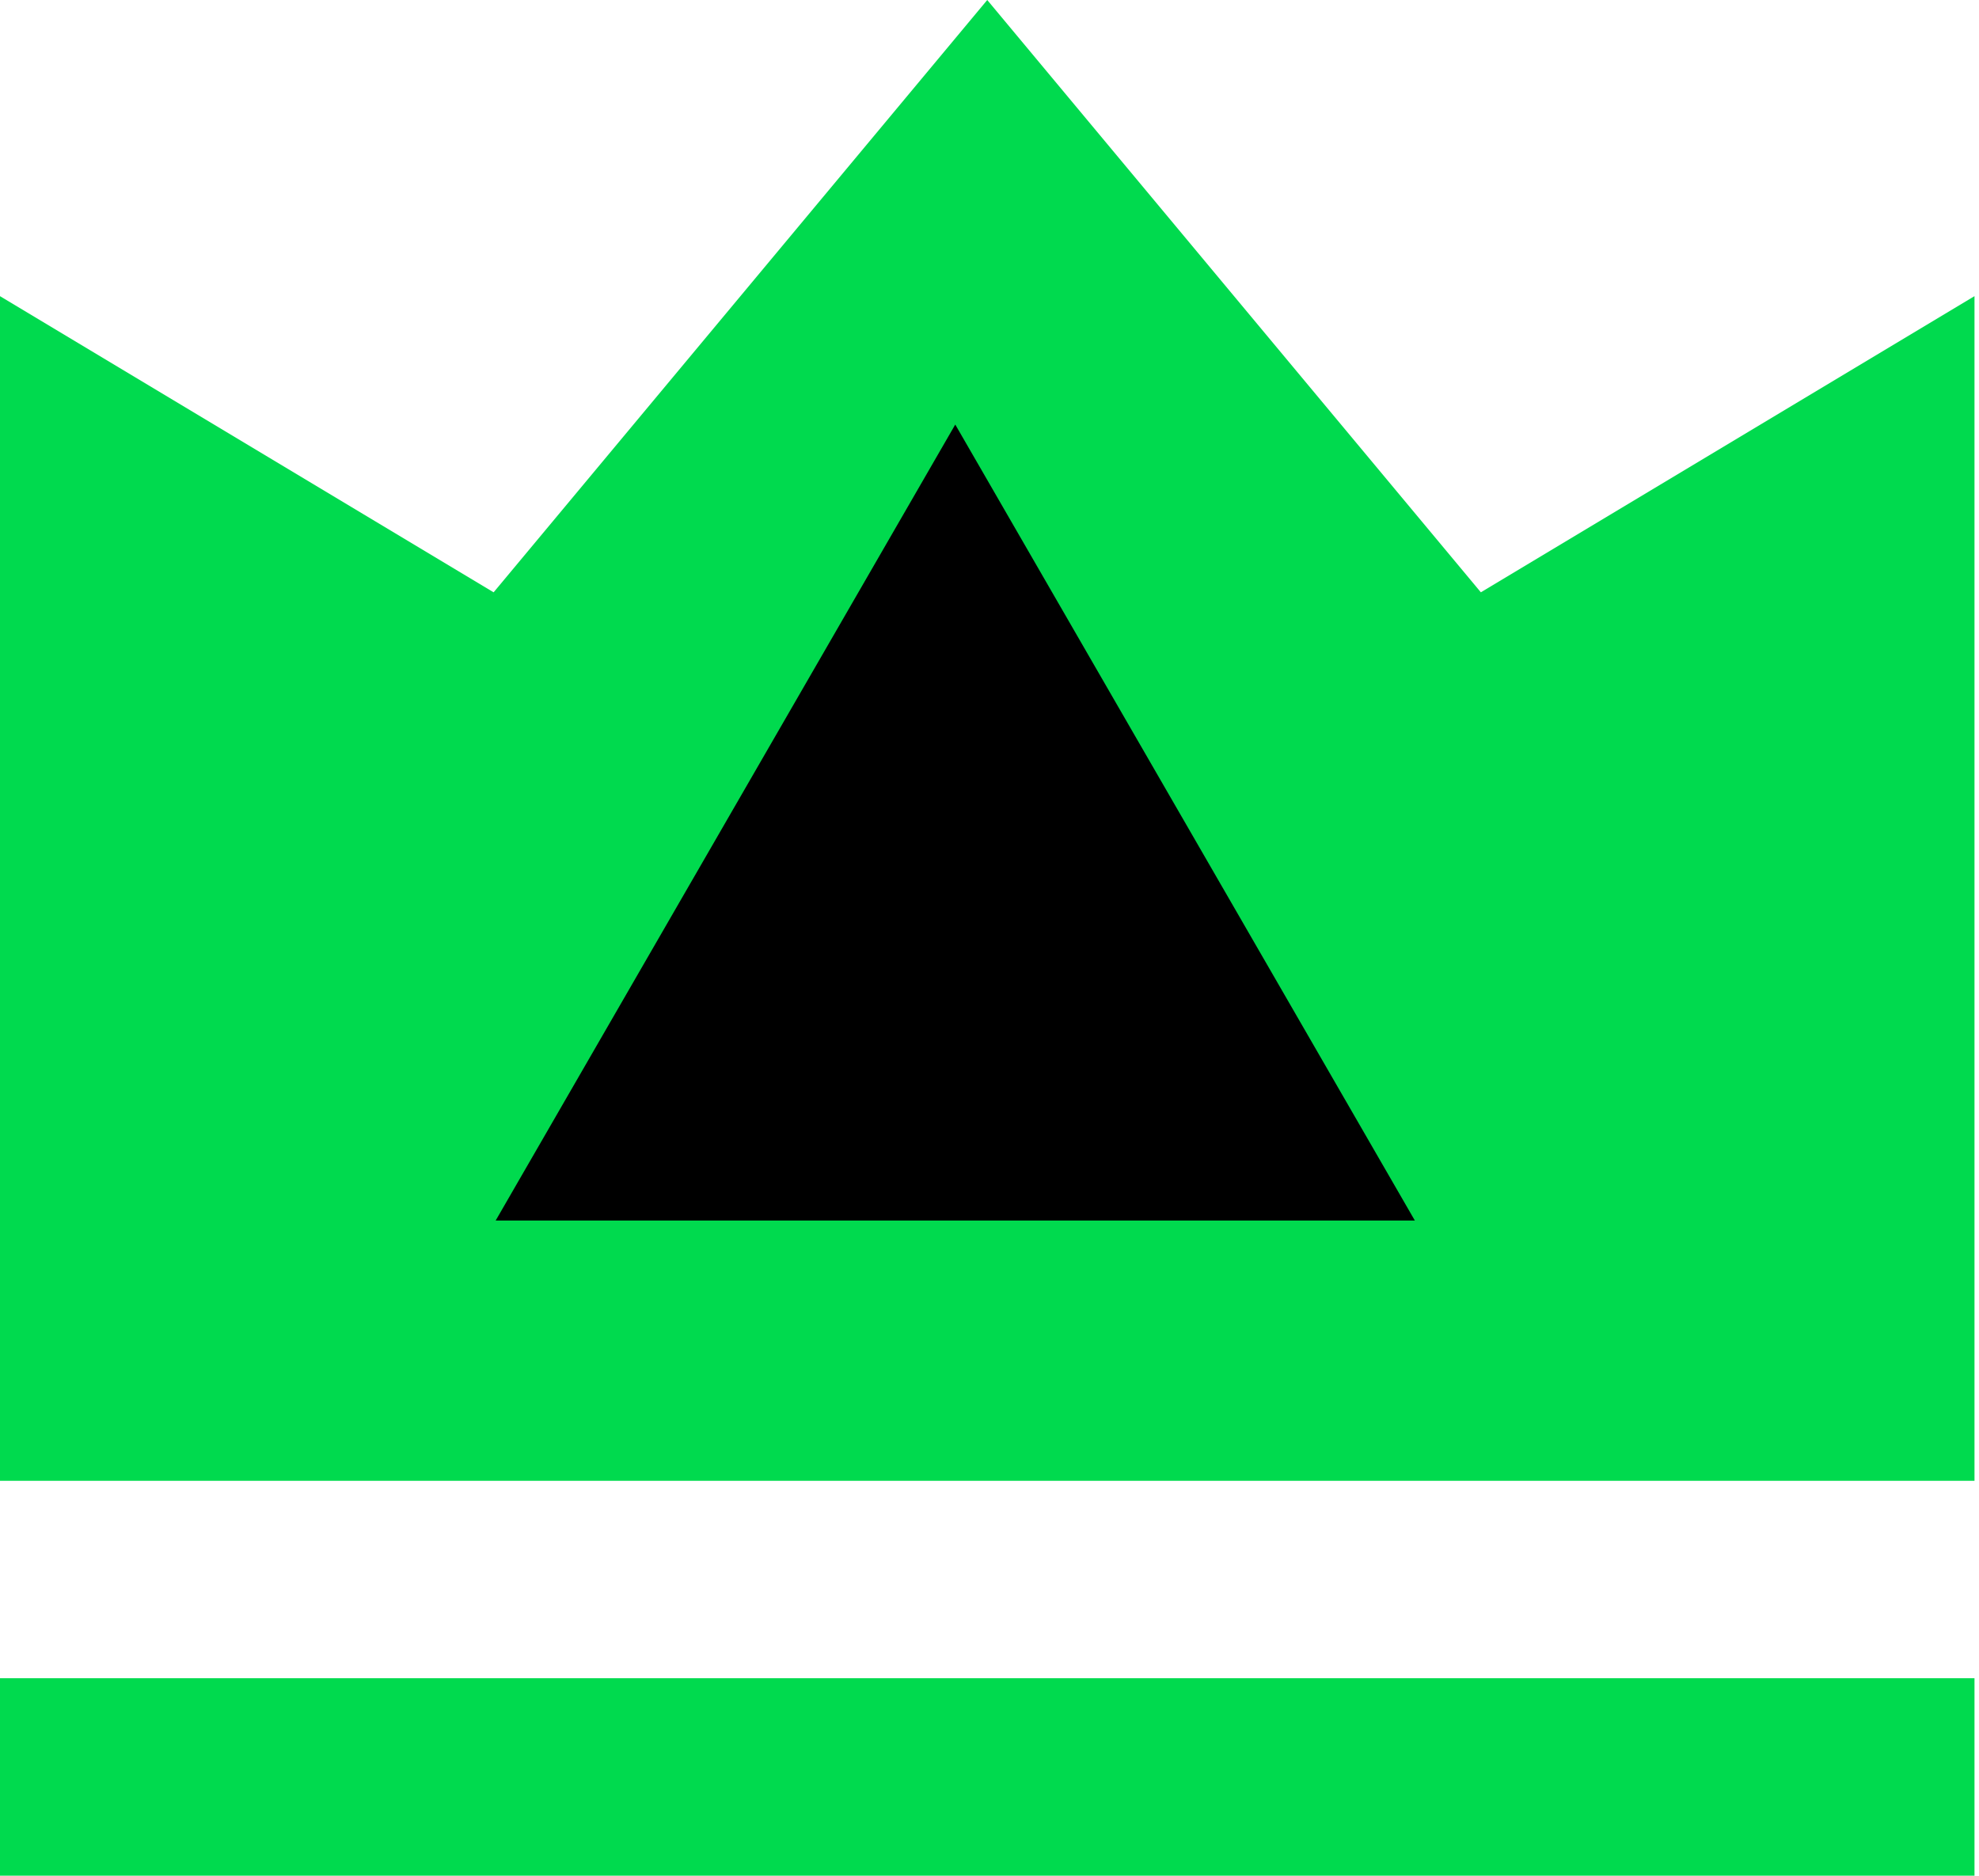
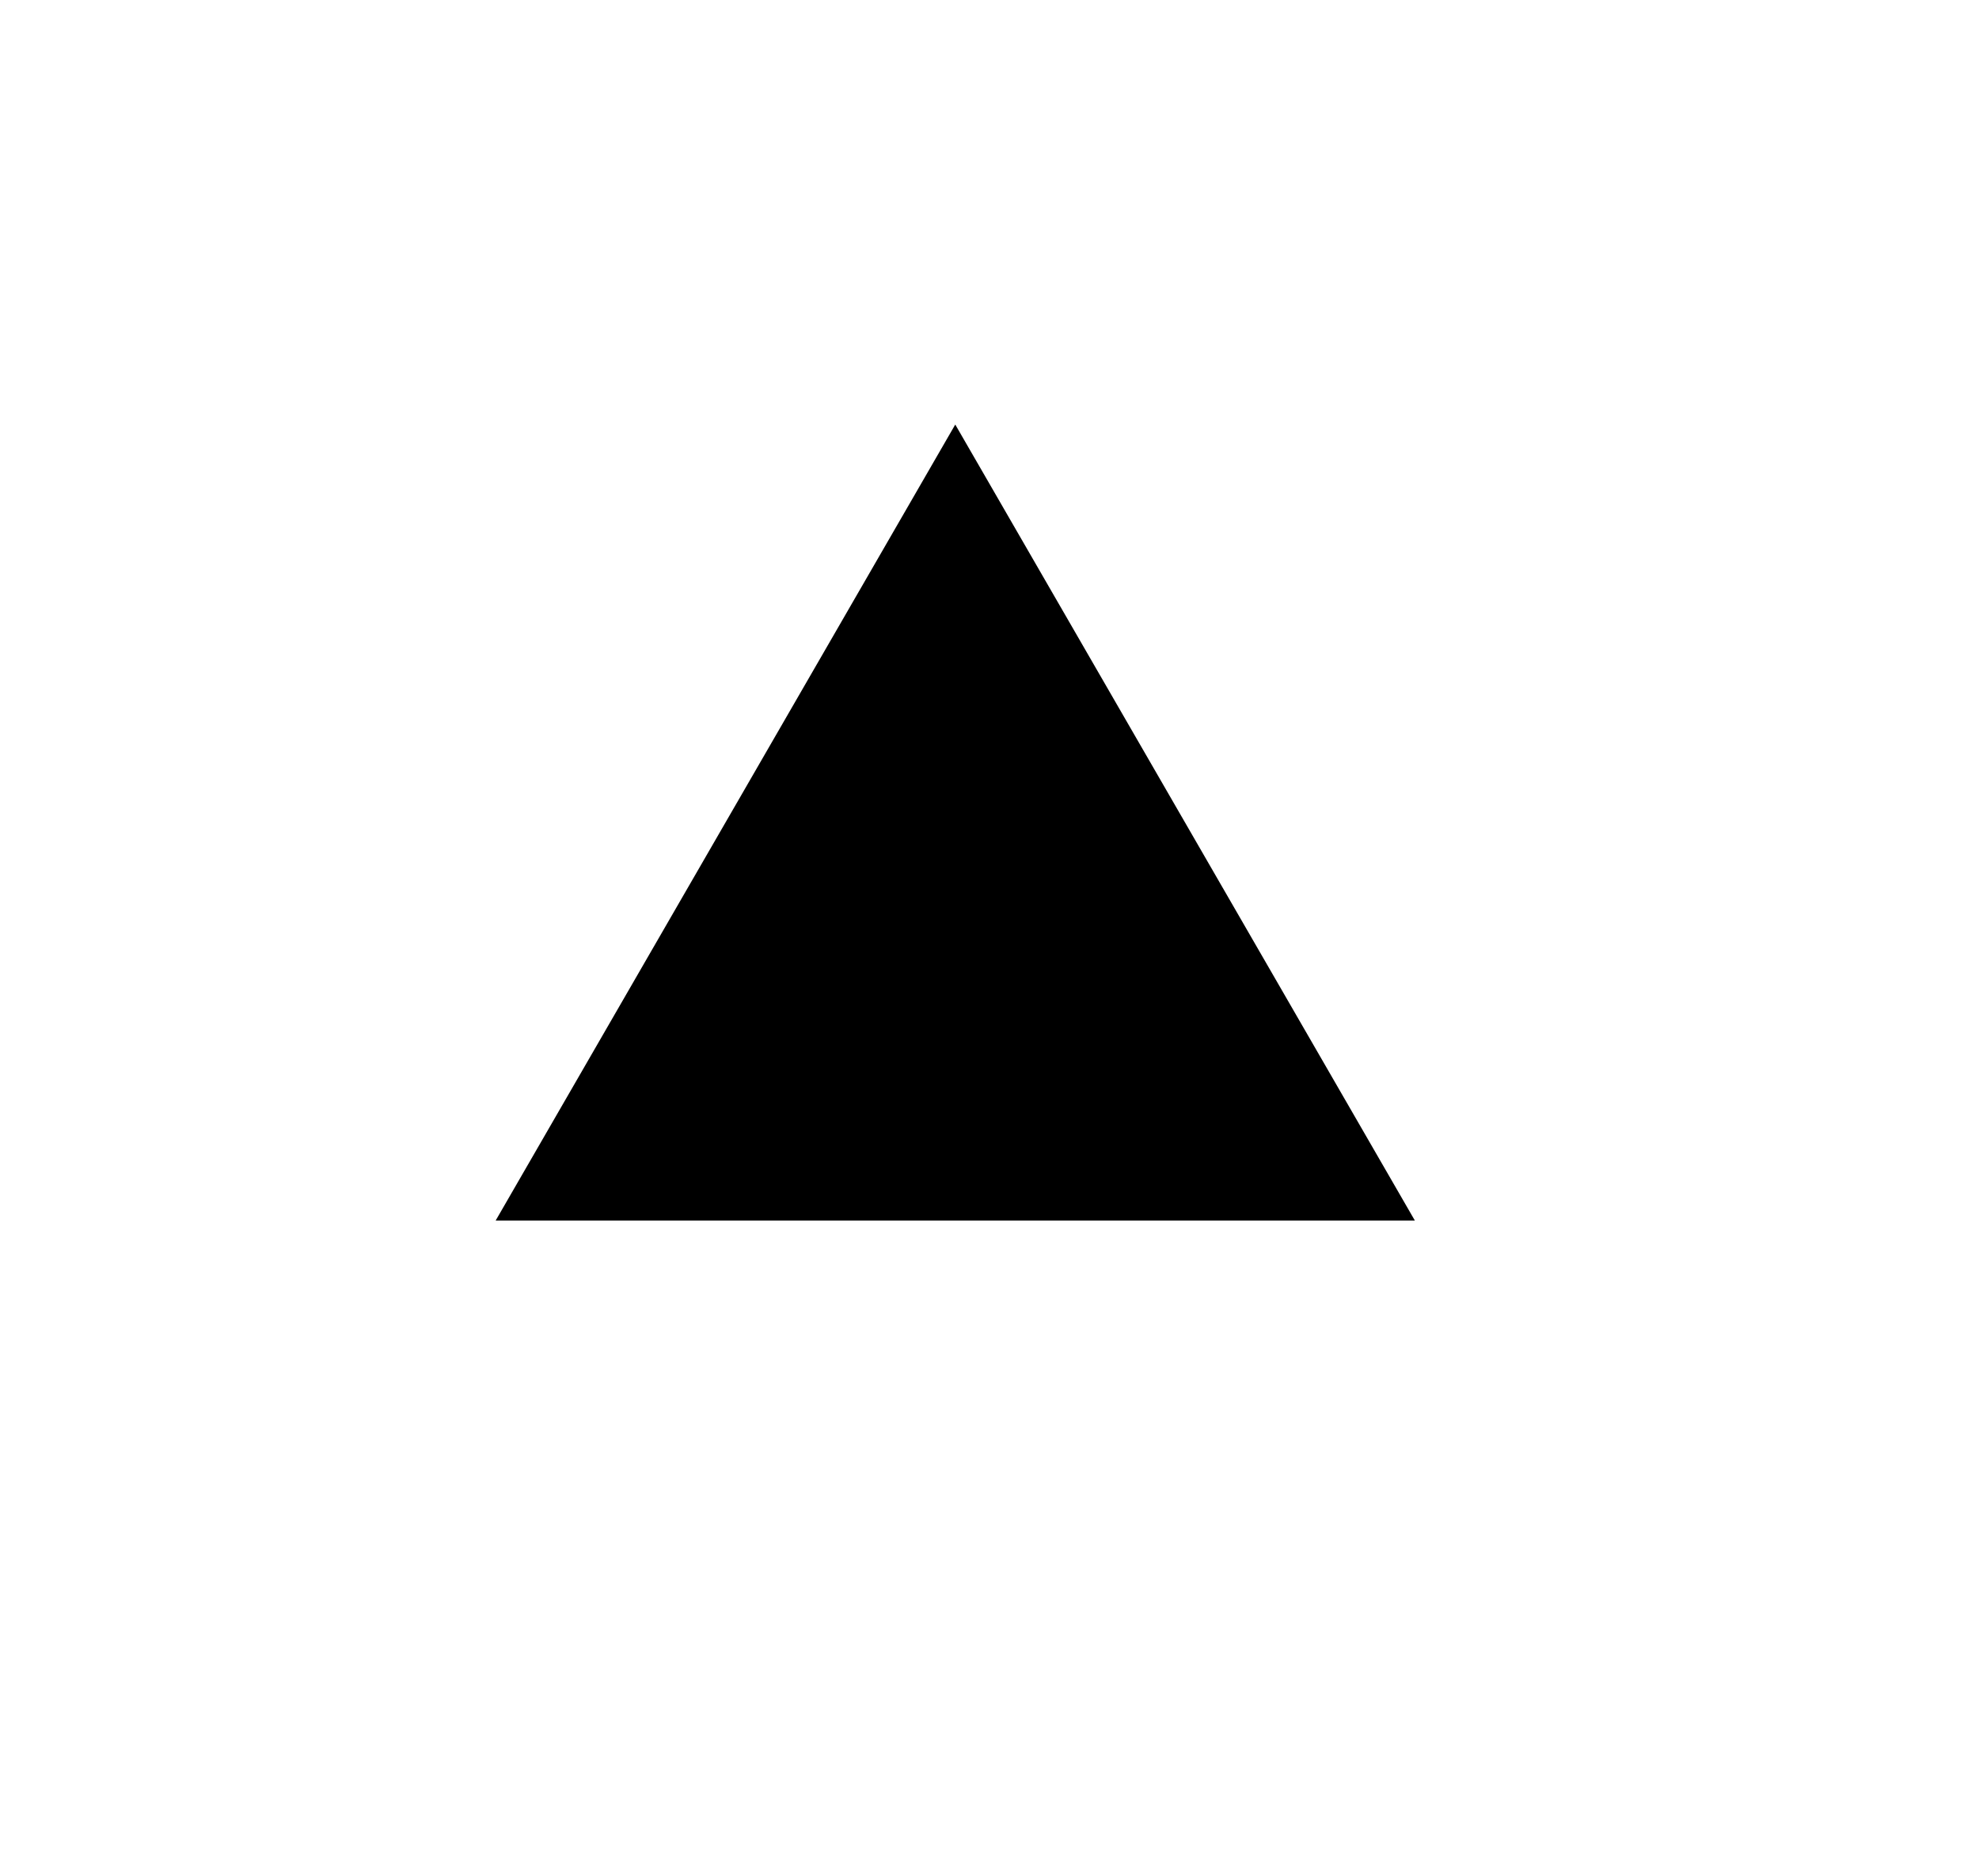
<svg xmlns="http://www.w3.org/2000/svg" width="289" height="274" viewBox="0 0 289 274" fill="none">
-   <path d="M0 245.089H288.342V273.925H0V245.089ZM0 43.251L72.085 86.502L144.171 0L216.256 86.502L288.342 43.251V216.256H0V43.251Z" fill="#00DA4E" />
  <path d="M139.5 62L206.617 178.25H72.383L139.5 62Z" fill="black" />
</svg>